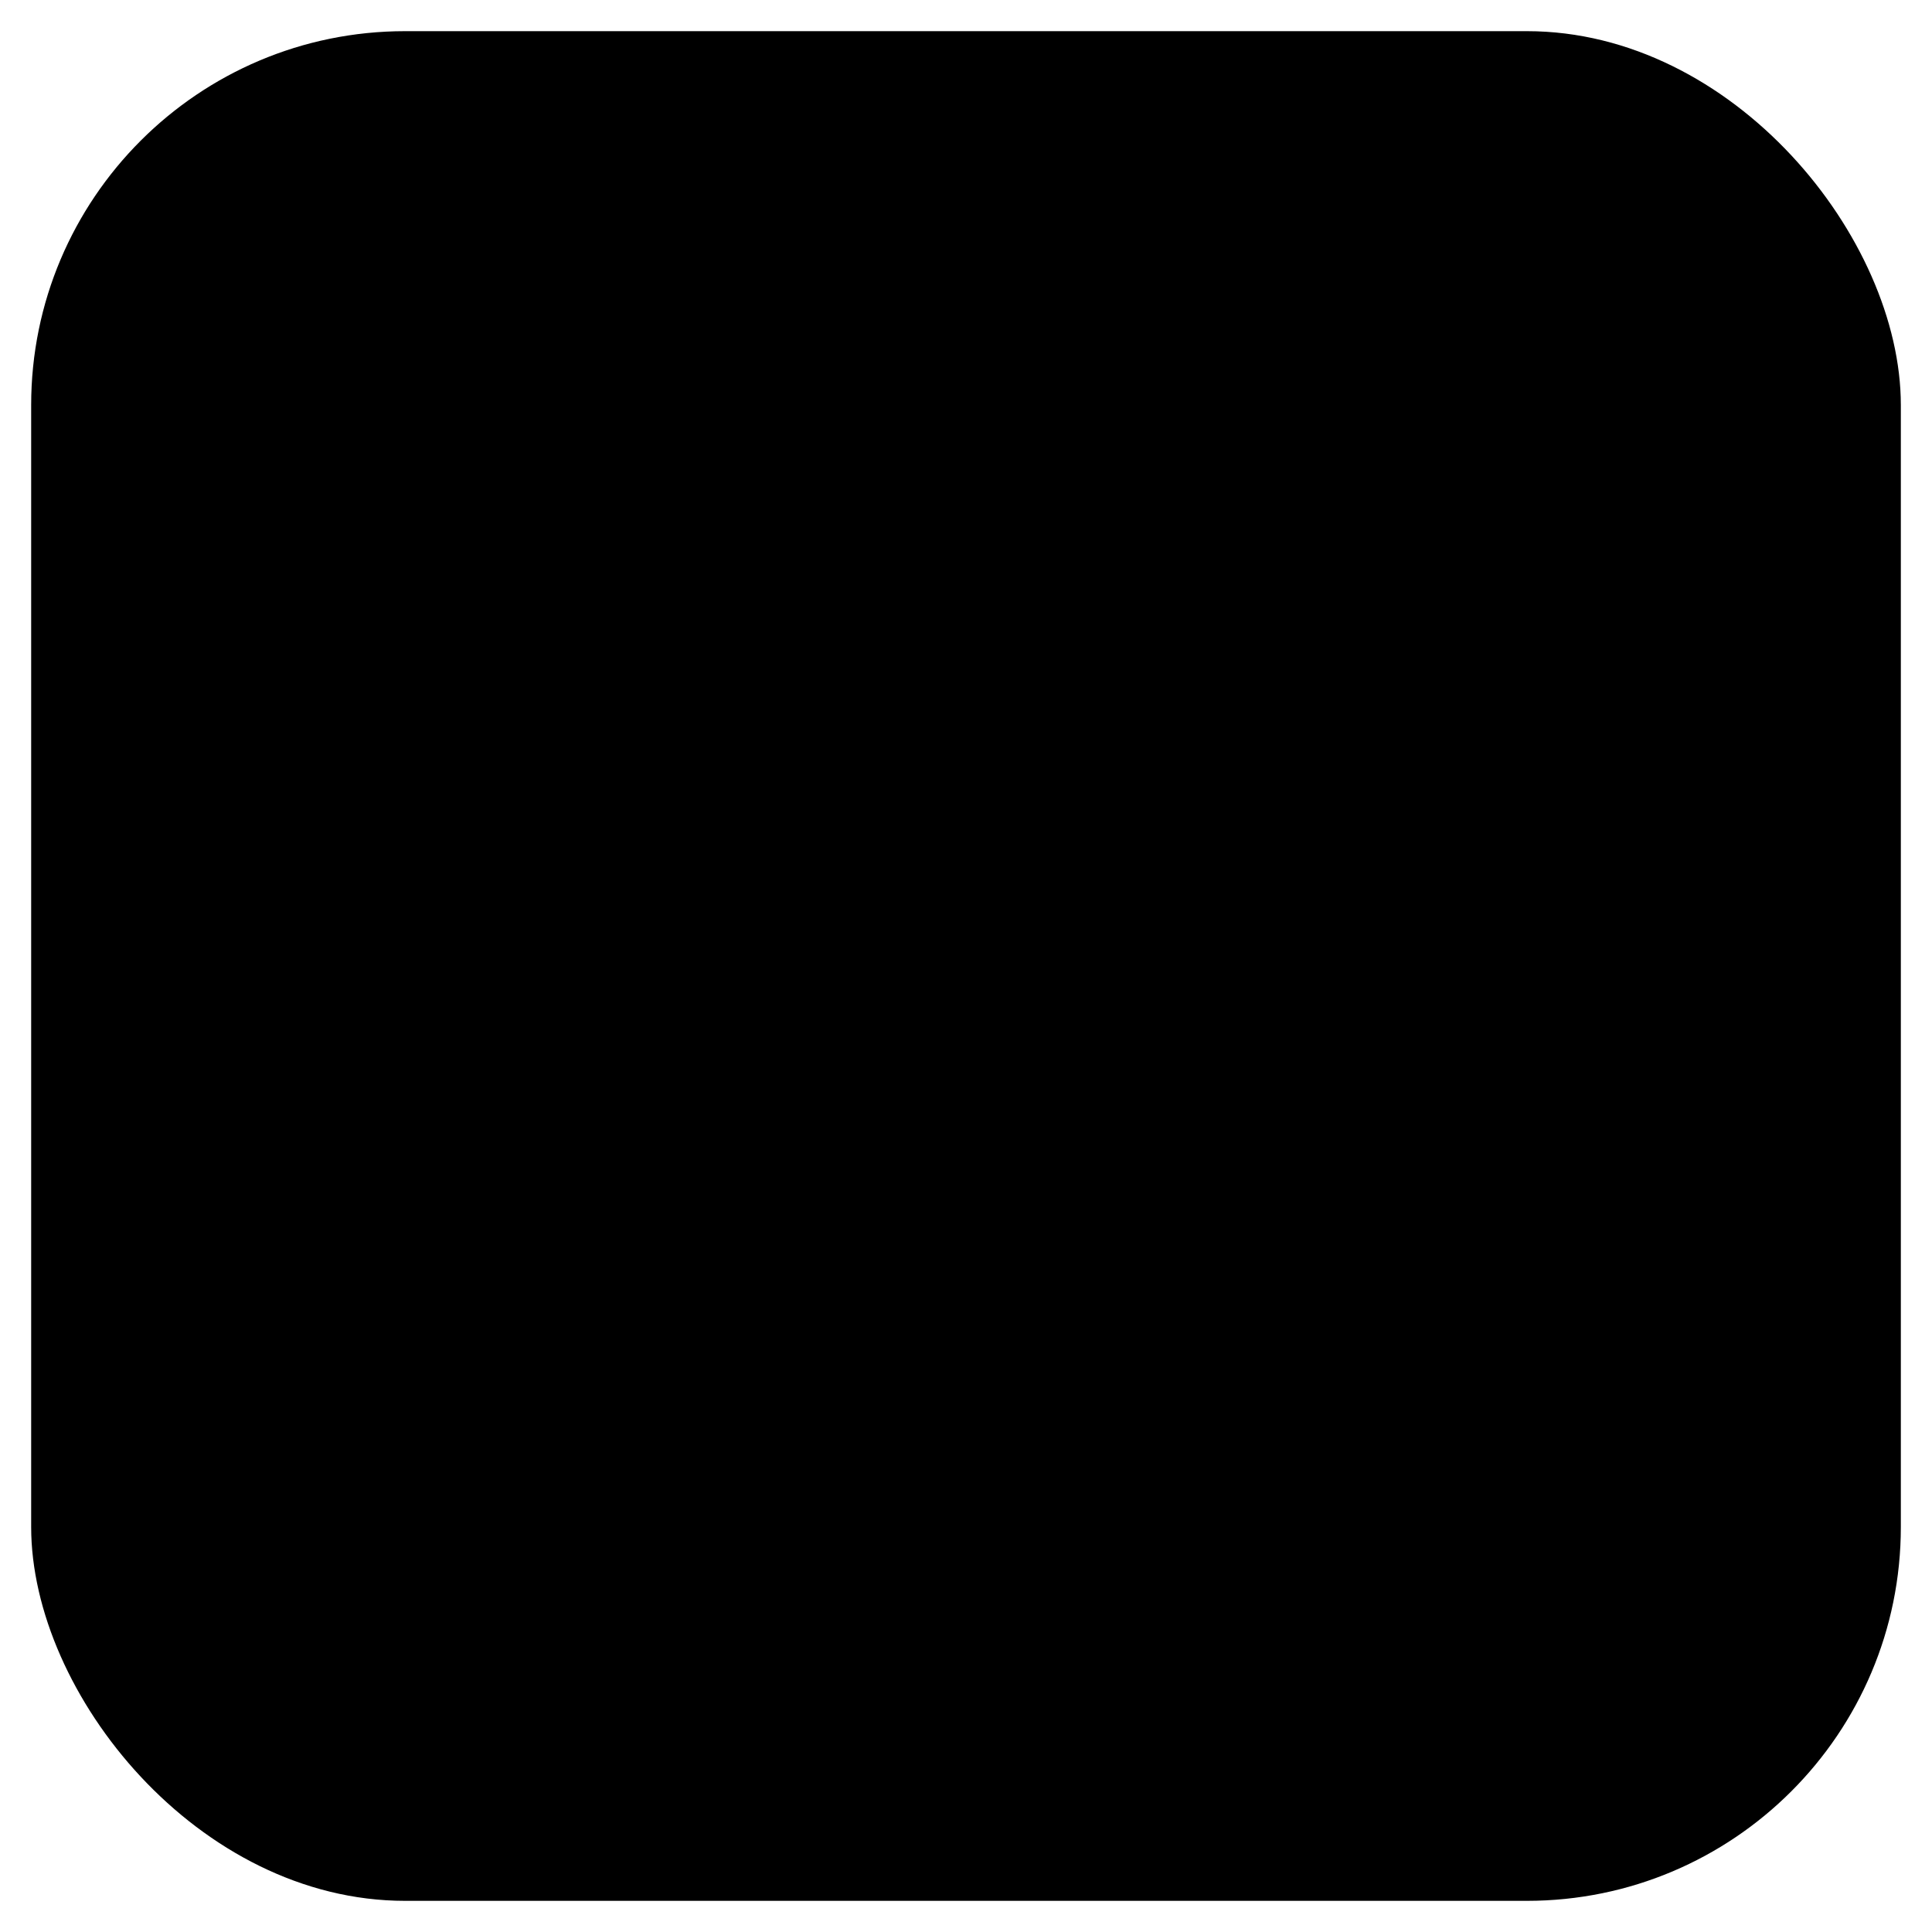
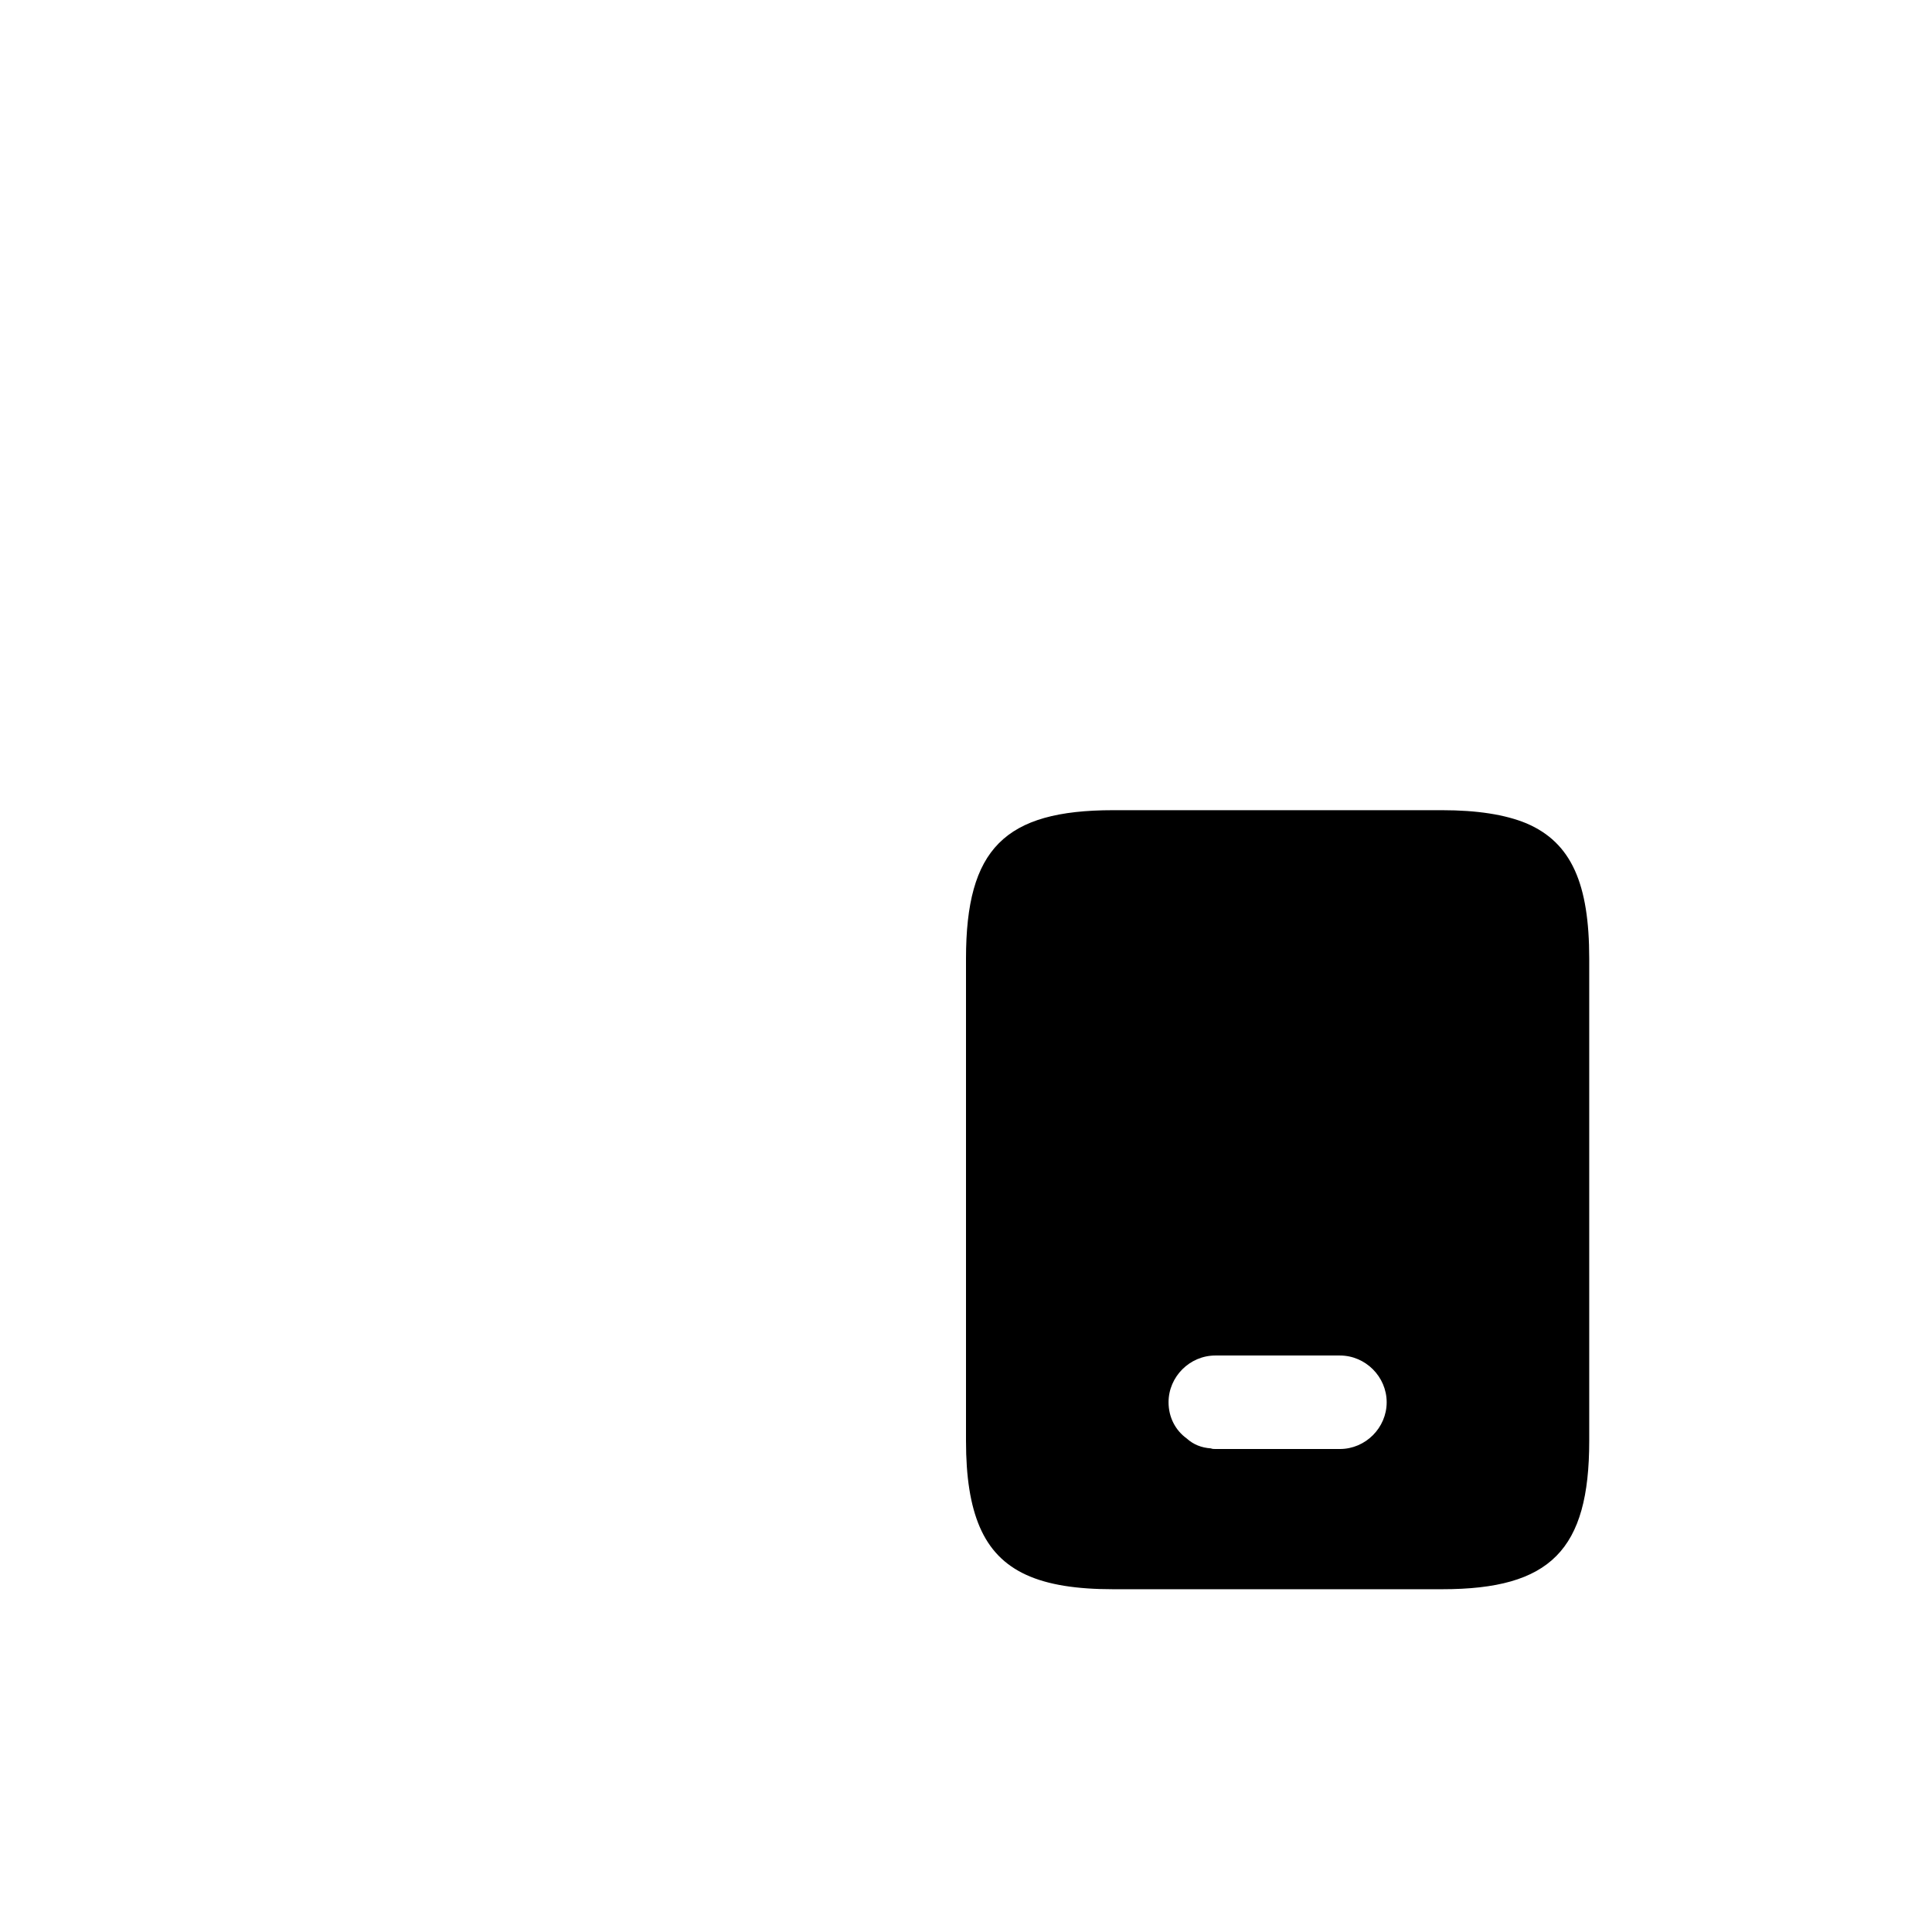
<svg xmlns="http://www.w3.org/2000/svg" width="31" height="31" viewBox="0 0 31 31" fill="none">
-   <rect x="0.5" y="0.5" width="30" height="30" rx="6" fill="#5DE895" style="fill:#5DE895;fill:color(display-p3 0.365 0.91 0.584);fill-opacity:1;" />
  <path d="M24.49 13.21C24.15 13.07 23.7 13 23.14 13H17.86C16.12 13 15.5 13.62 15.5 15.38V23.12C15.5 23.7 15.57 24.15 15.72 24.5C16.03 25.22 16.69 25.5 17.86 25.5H23.14C24.88 25.5 25.5 24.87 25.5 23.12V15.38C25.5 14.19 25.22 13.52 24.49 13.21ZM21.5 23.25H19.5C19.48 23.25 19.45 23.25 19.43 23.24C19.28 23.23 19.15 23.18 19.04 23.08C18.86 22.95 18.75 22.74 18.75 22.5C18.75 22.09 19.09 21.75 19.5 21.75H21.5C21.91 21.75 22.25 22.09 22.25 22.5C22.25 22.91 21.91 23.25 21.5 23.25Z" fill="#080B42" style="fill:#080B42;fill:color(display-p3 0.031 0.043 0.259);fill-opacity:1;" />
-   <path d="M24.49 9.69V10.5C24.49 11.05 24.04 11.5 23.49 11.5H17.86C15.3 11.5 14 12.81 14 15.38V24.5C14 25.05 13.55 25.5 13 25.5H11.05C10.65 25.5 10.33 25.18 10.33 24.79C10.33 24.39 10.65 24.08 11.05 24.08H13V20.25H9.5C7.28 20.14 5.51 18.31 5.51 16.06V9.69C5.51 7.38 7.39 5.5 9.71 5.5H20.3C22.61 5.5 24.49 7.38 24.49 9.69Z" fill="#080B42" style="fill:#080B42;fill:color(display-p3 0.031 0.043 0.259);fill-opacity:1;" />
</svg>